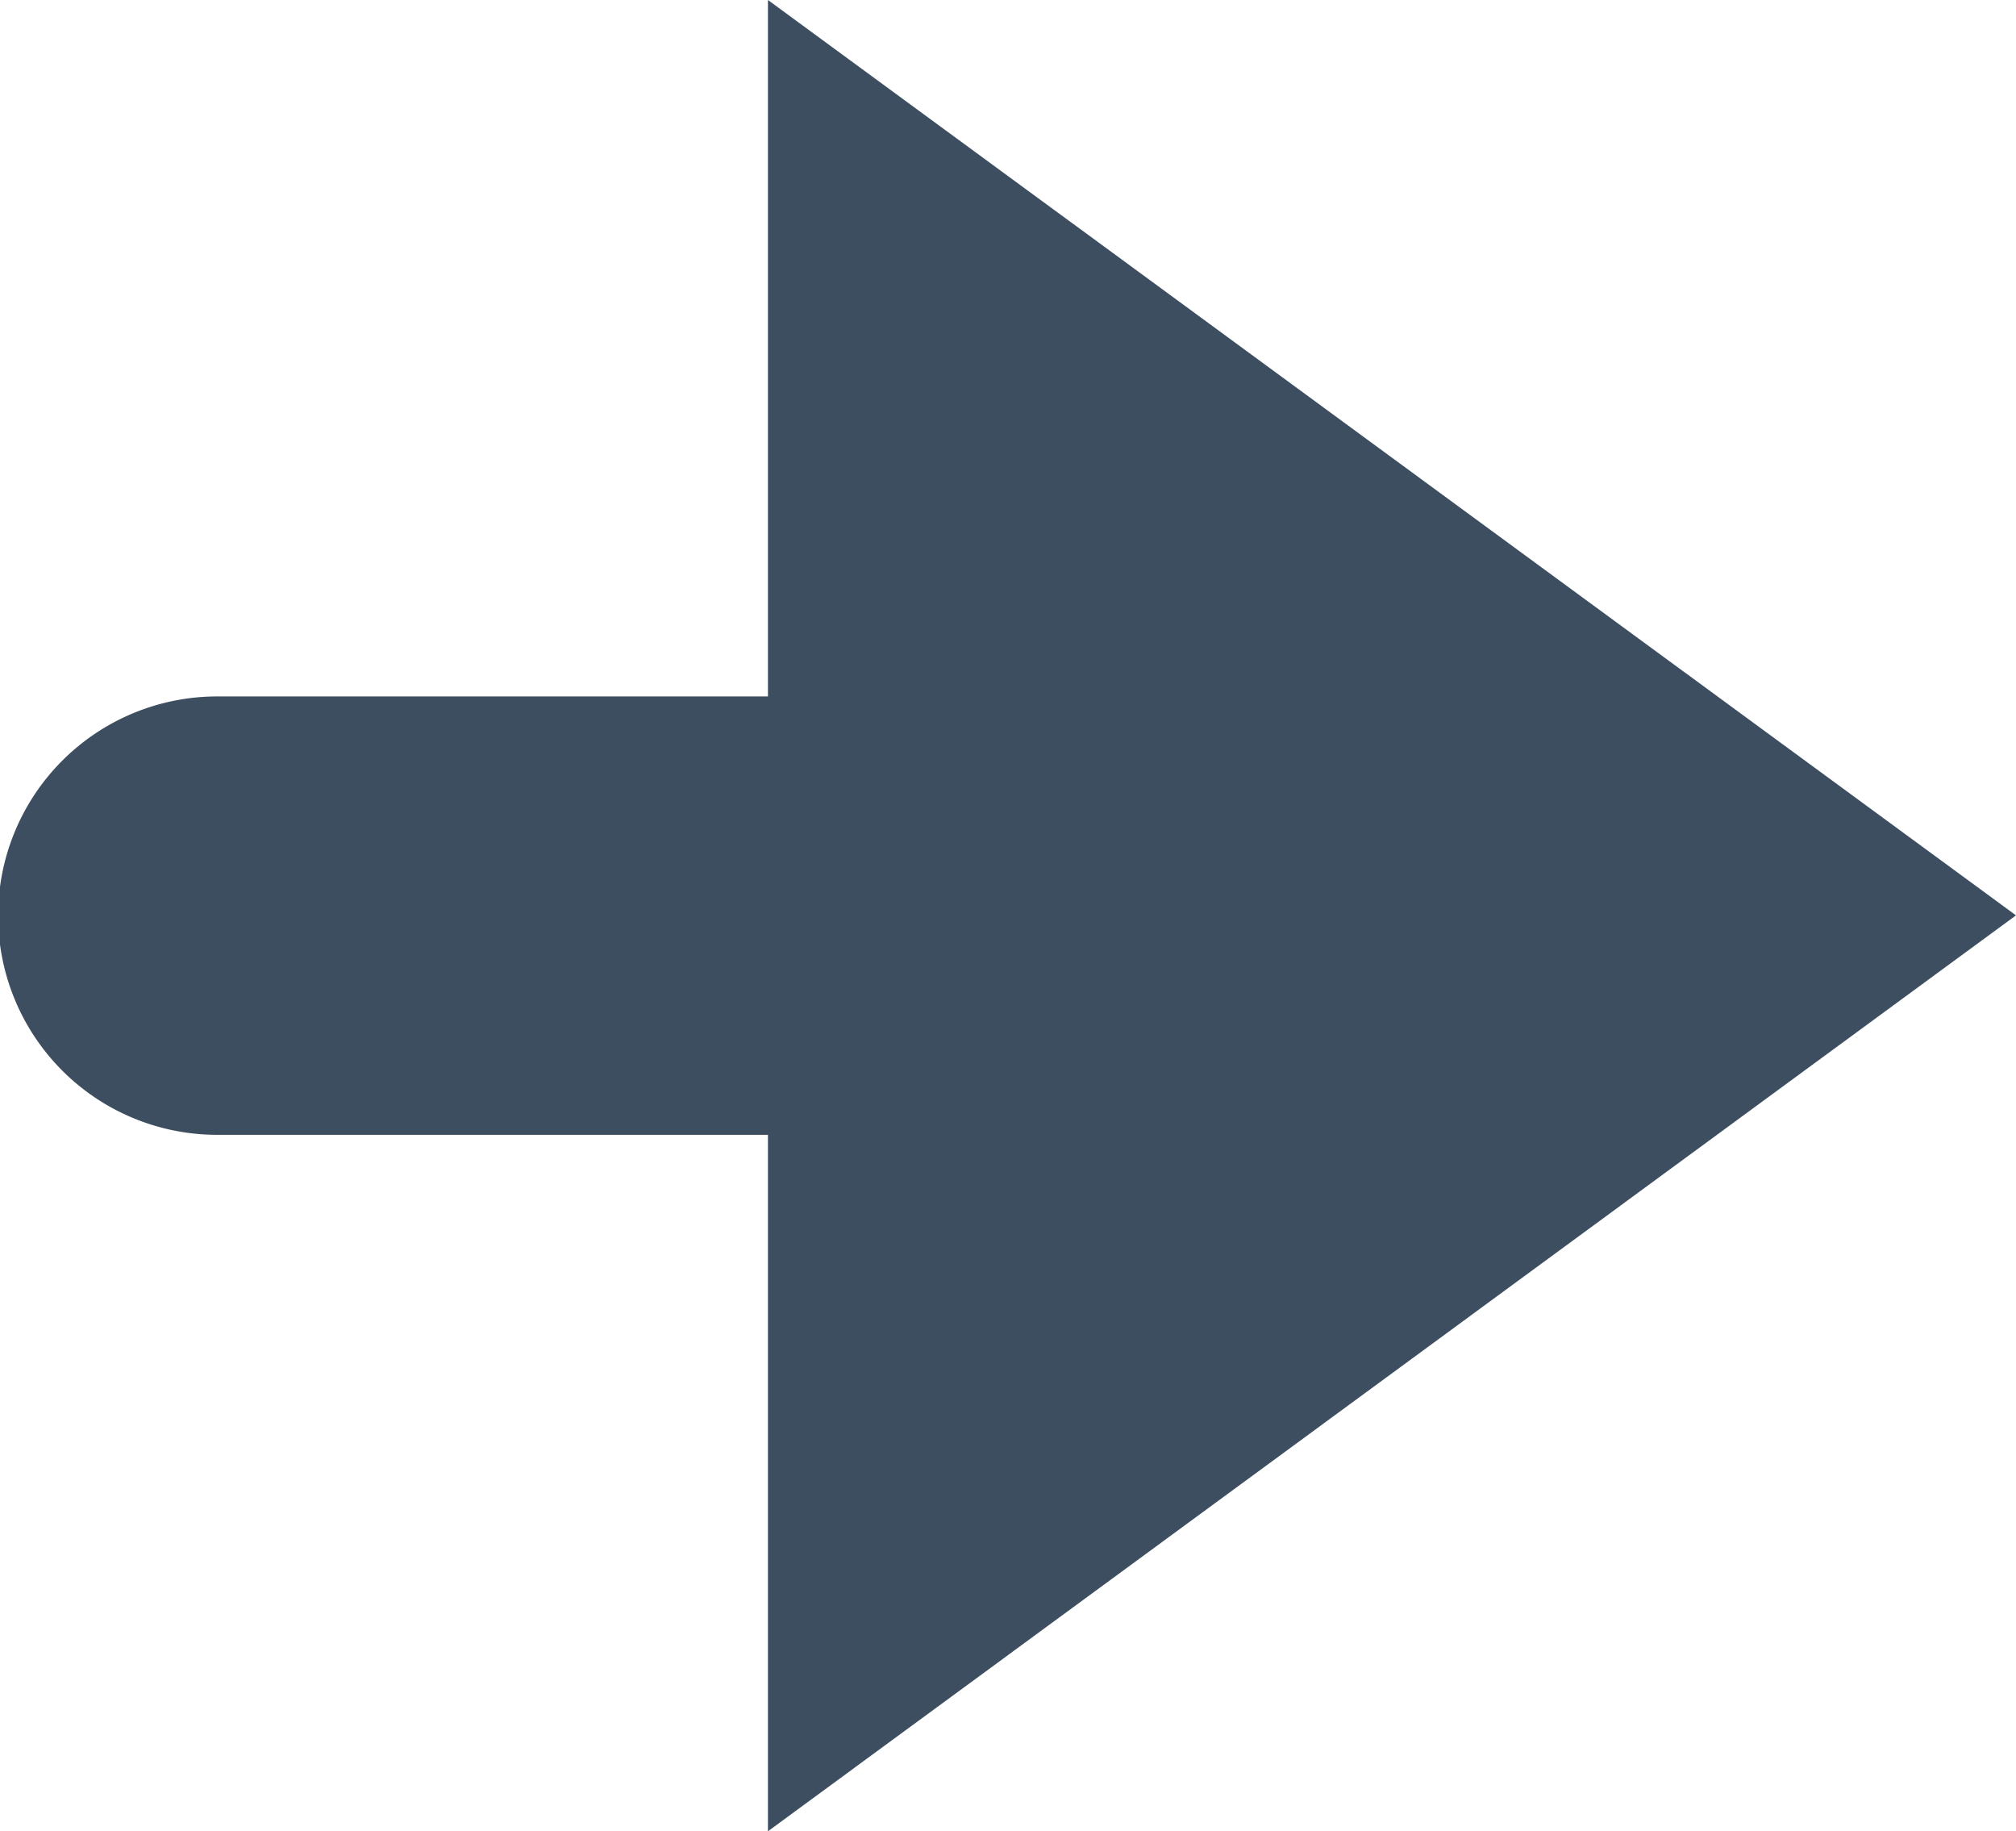
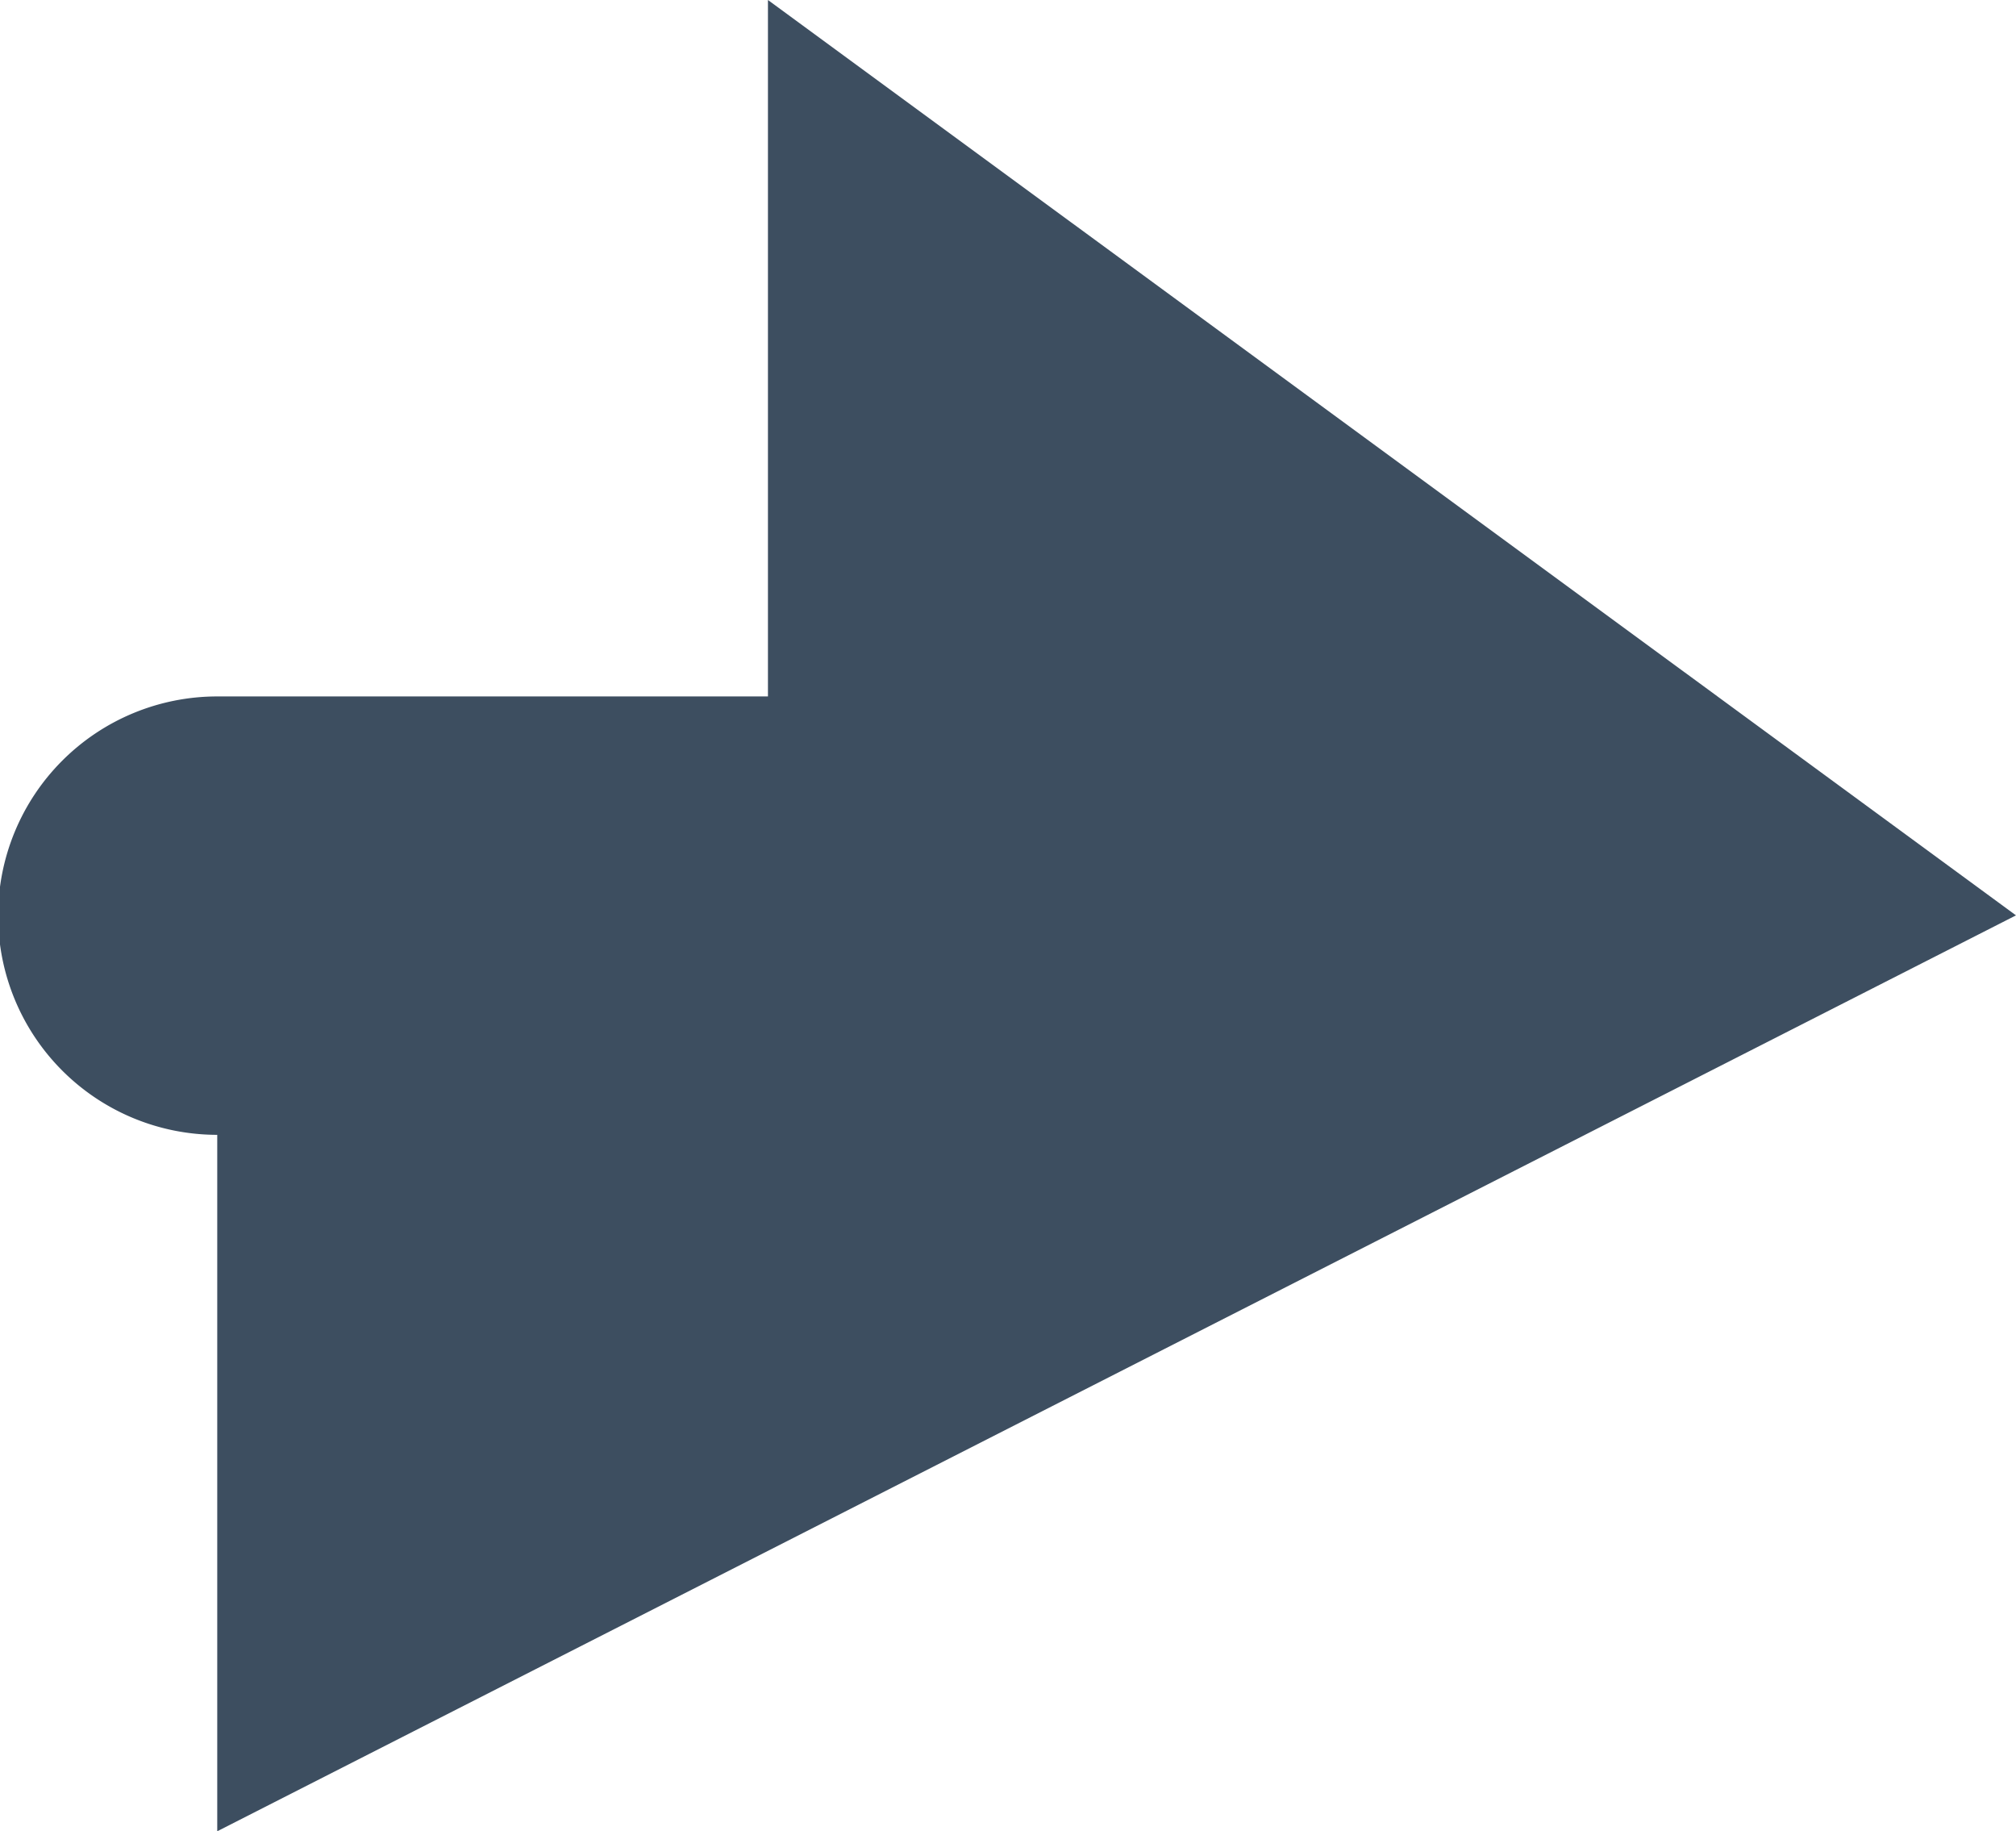
<svg xmlns="http://www.w3.org/2000/svg" viewBox="0 0 37.12 33.71">
  <defs>
    <style>.cls-1{fill:#3d4e60;}</style>
  </defs>
  <title>list-arrow</title>
  <g id="Layer_2" data-name="Layer 2">
    <g id="Icons">
-       <path class="cls-1" d="M37.12,16.85,14.14,0V12.82H4a4,4,0,0,0,0,8.07H14.14V33.71Z" />
+       <path class="cls-1" d="M37.12,16.85,14.14,0V12.82H4a4,4,0,0,0,0,8.07V33.71Z" />
    </g>
  </g>
</svg>